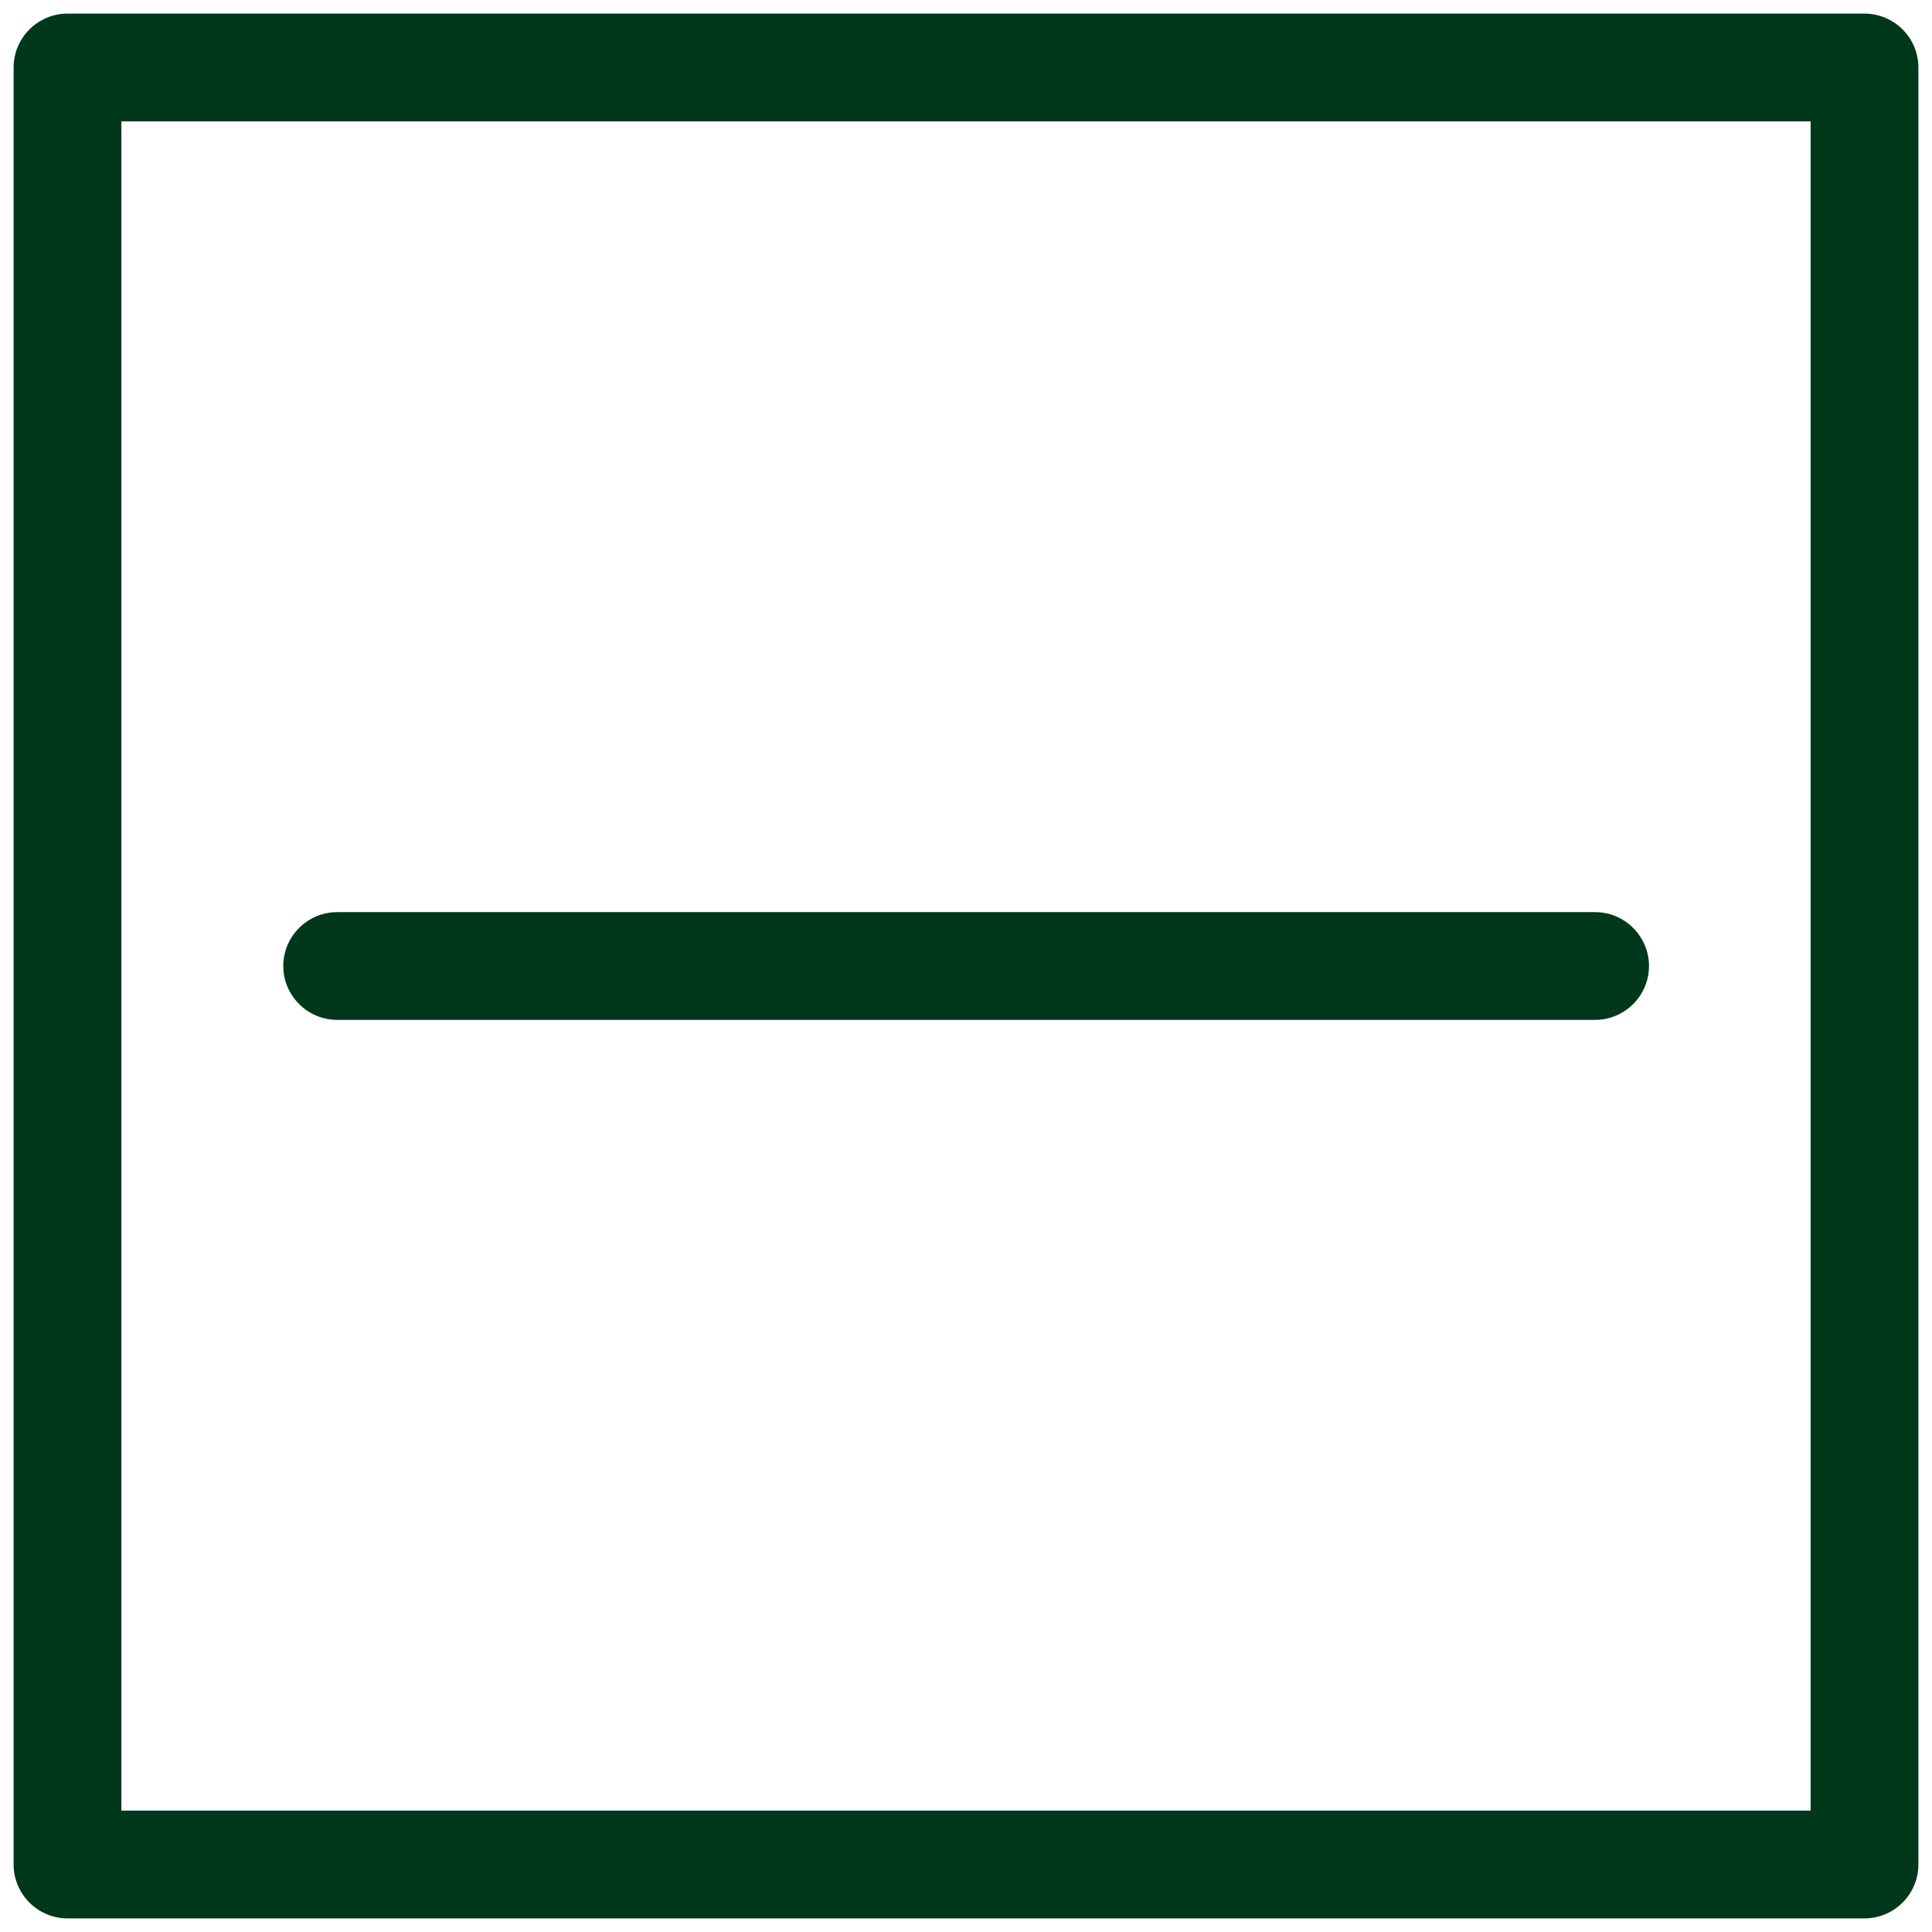
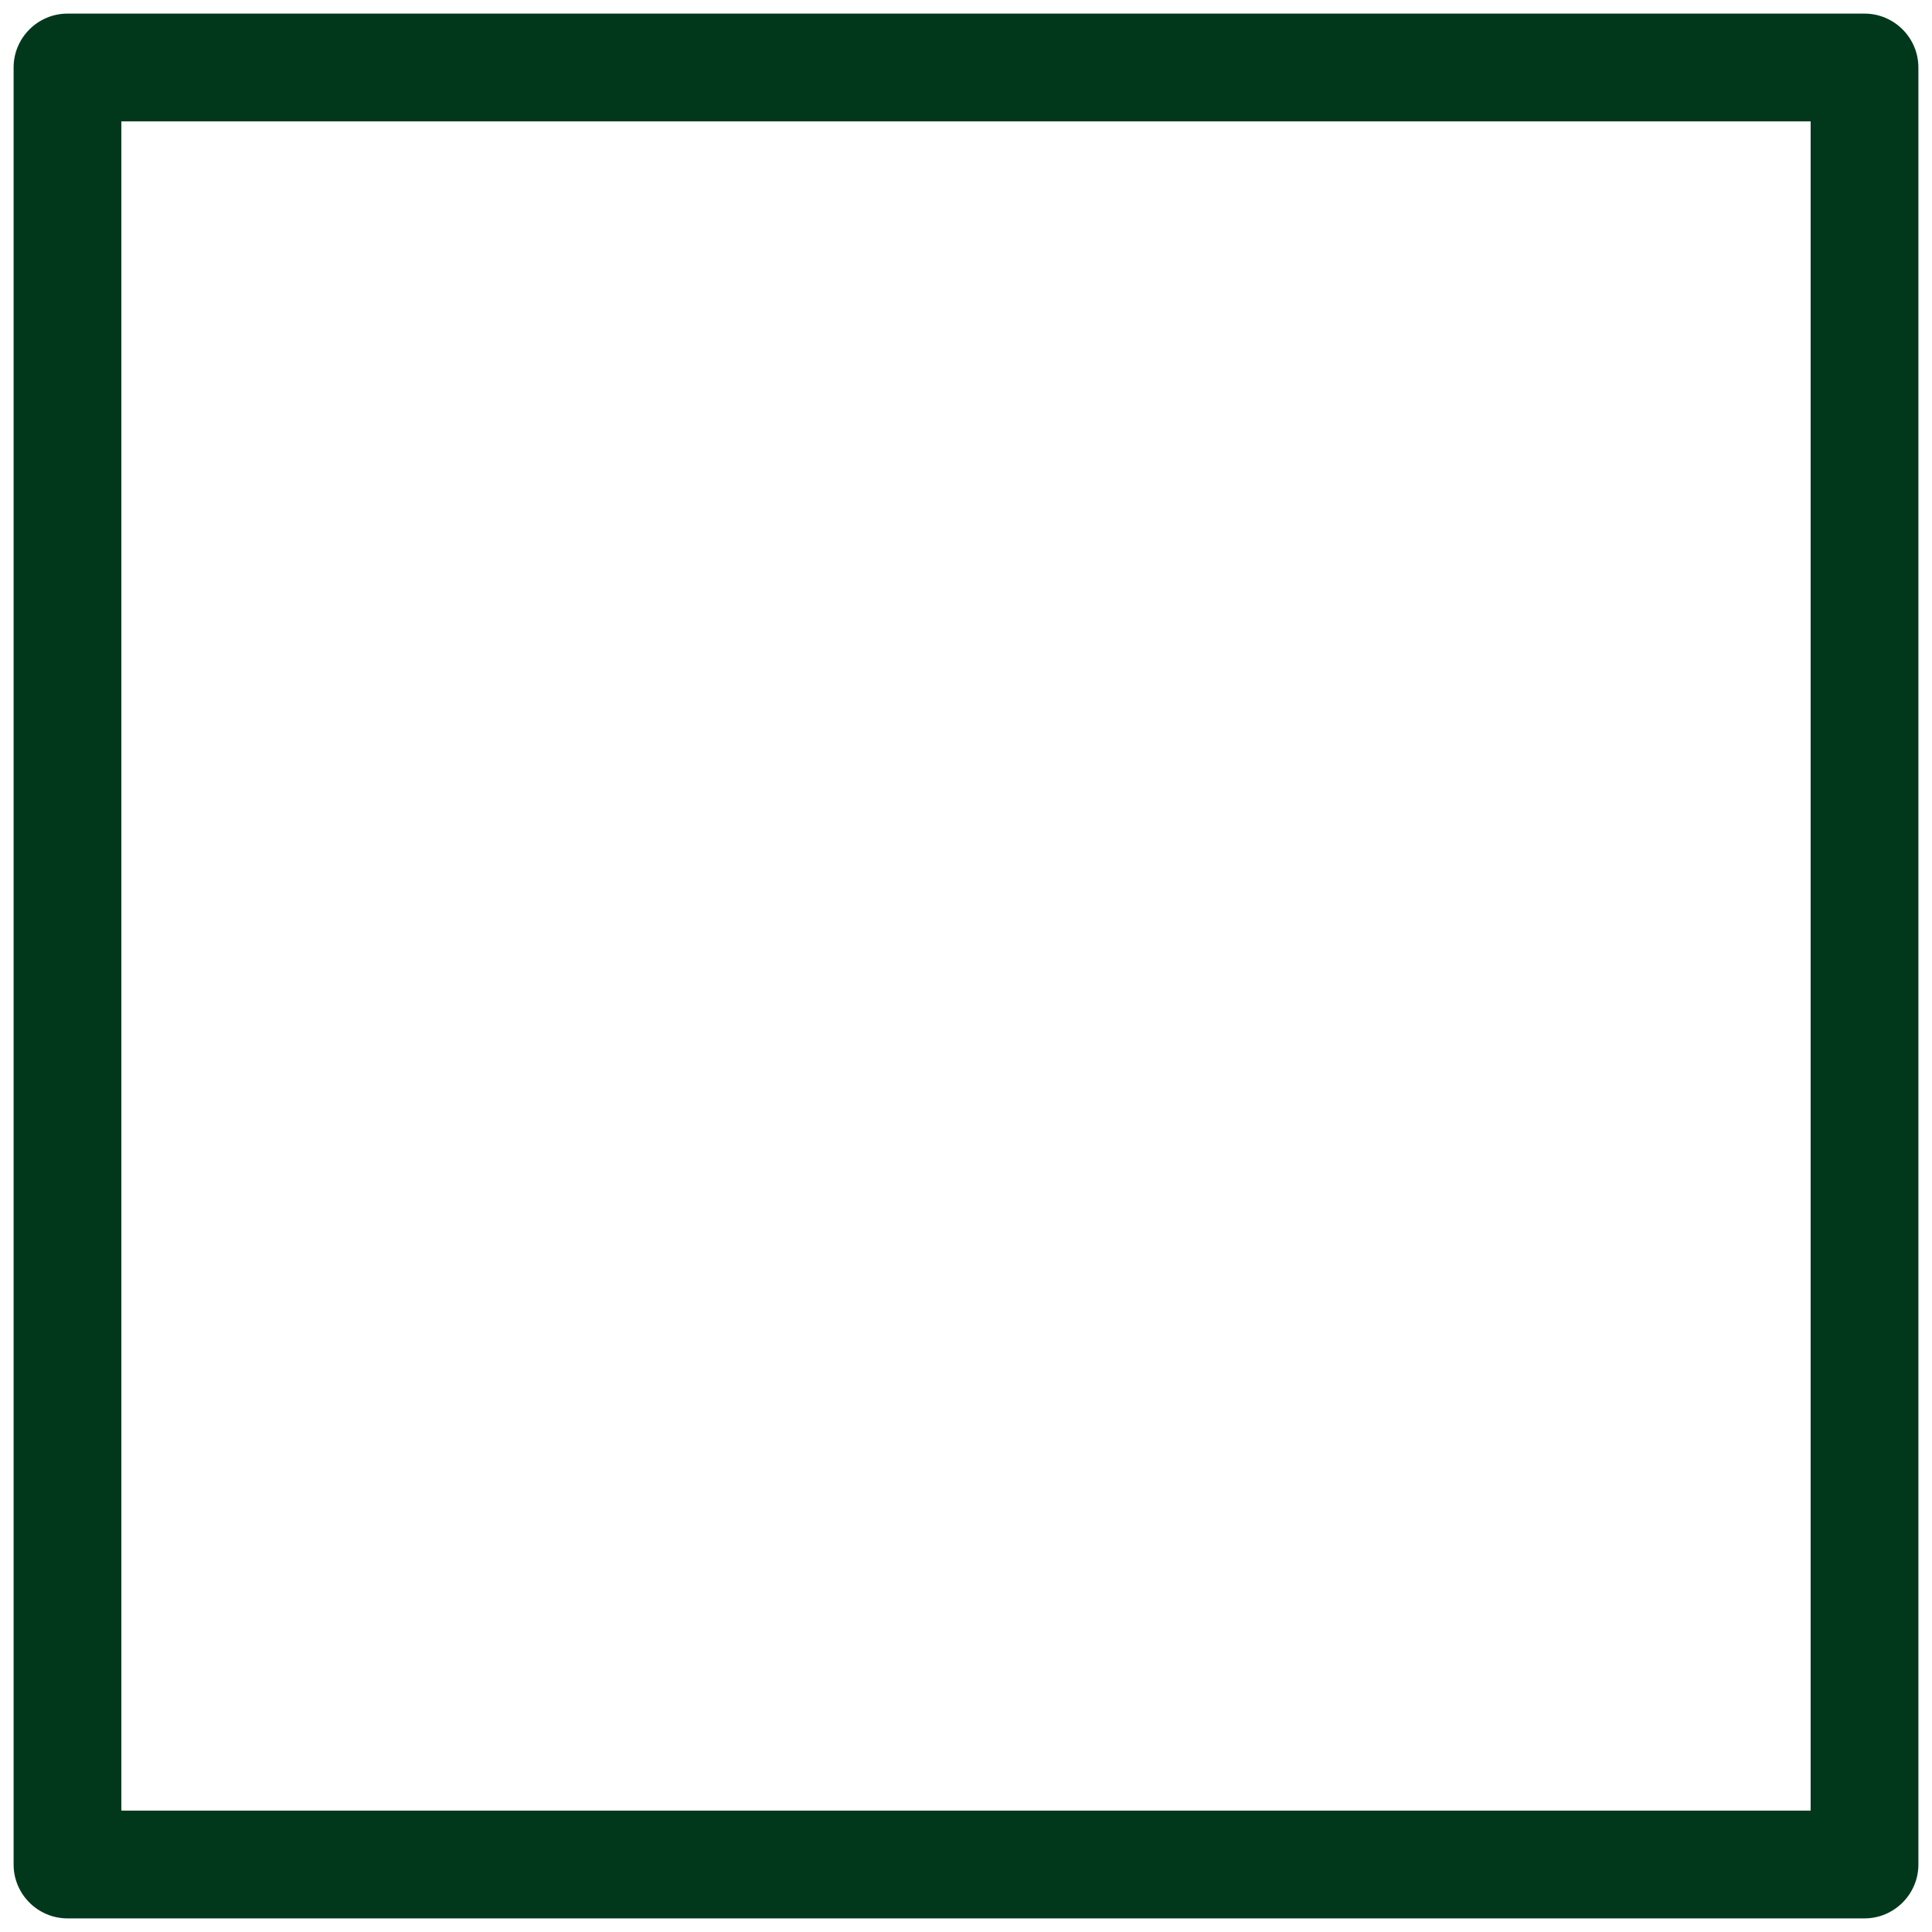
<svg xmlns="http://www.w3.org/2000/svg" id="_Layer_" viewBox="0 0 71 71">
  <defs>
    <style>.cls-1{fill:#01381c;stroke-width:0px;}</style>
  </defs>
  <path class="cls-1" d="m68.52,70.5H2.48c-1.09,0-1.98-.89-1.98-1.98V2.48C.5,1.39,1.39.5,2.48.5h66.04c1.09,0,1.98.89,1.98,1.98v66.04c0,1.09-.89,1.98-1.98,1.98Zm-64.05-3.96h62.07V4.46H4.46v62.07Z" />
-   <path class="cls-1" d="m58.61,37.48H12.39c-1.09,0-1.98-.89-1.98-1.98s.89-1.98,1.98-1.98h46.23c1.09,0,1.98.89,1.98,1.98s-.89,1.98-1.98,1.98Z" />
</svg>